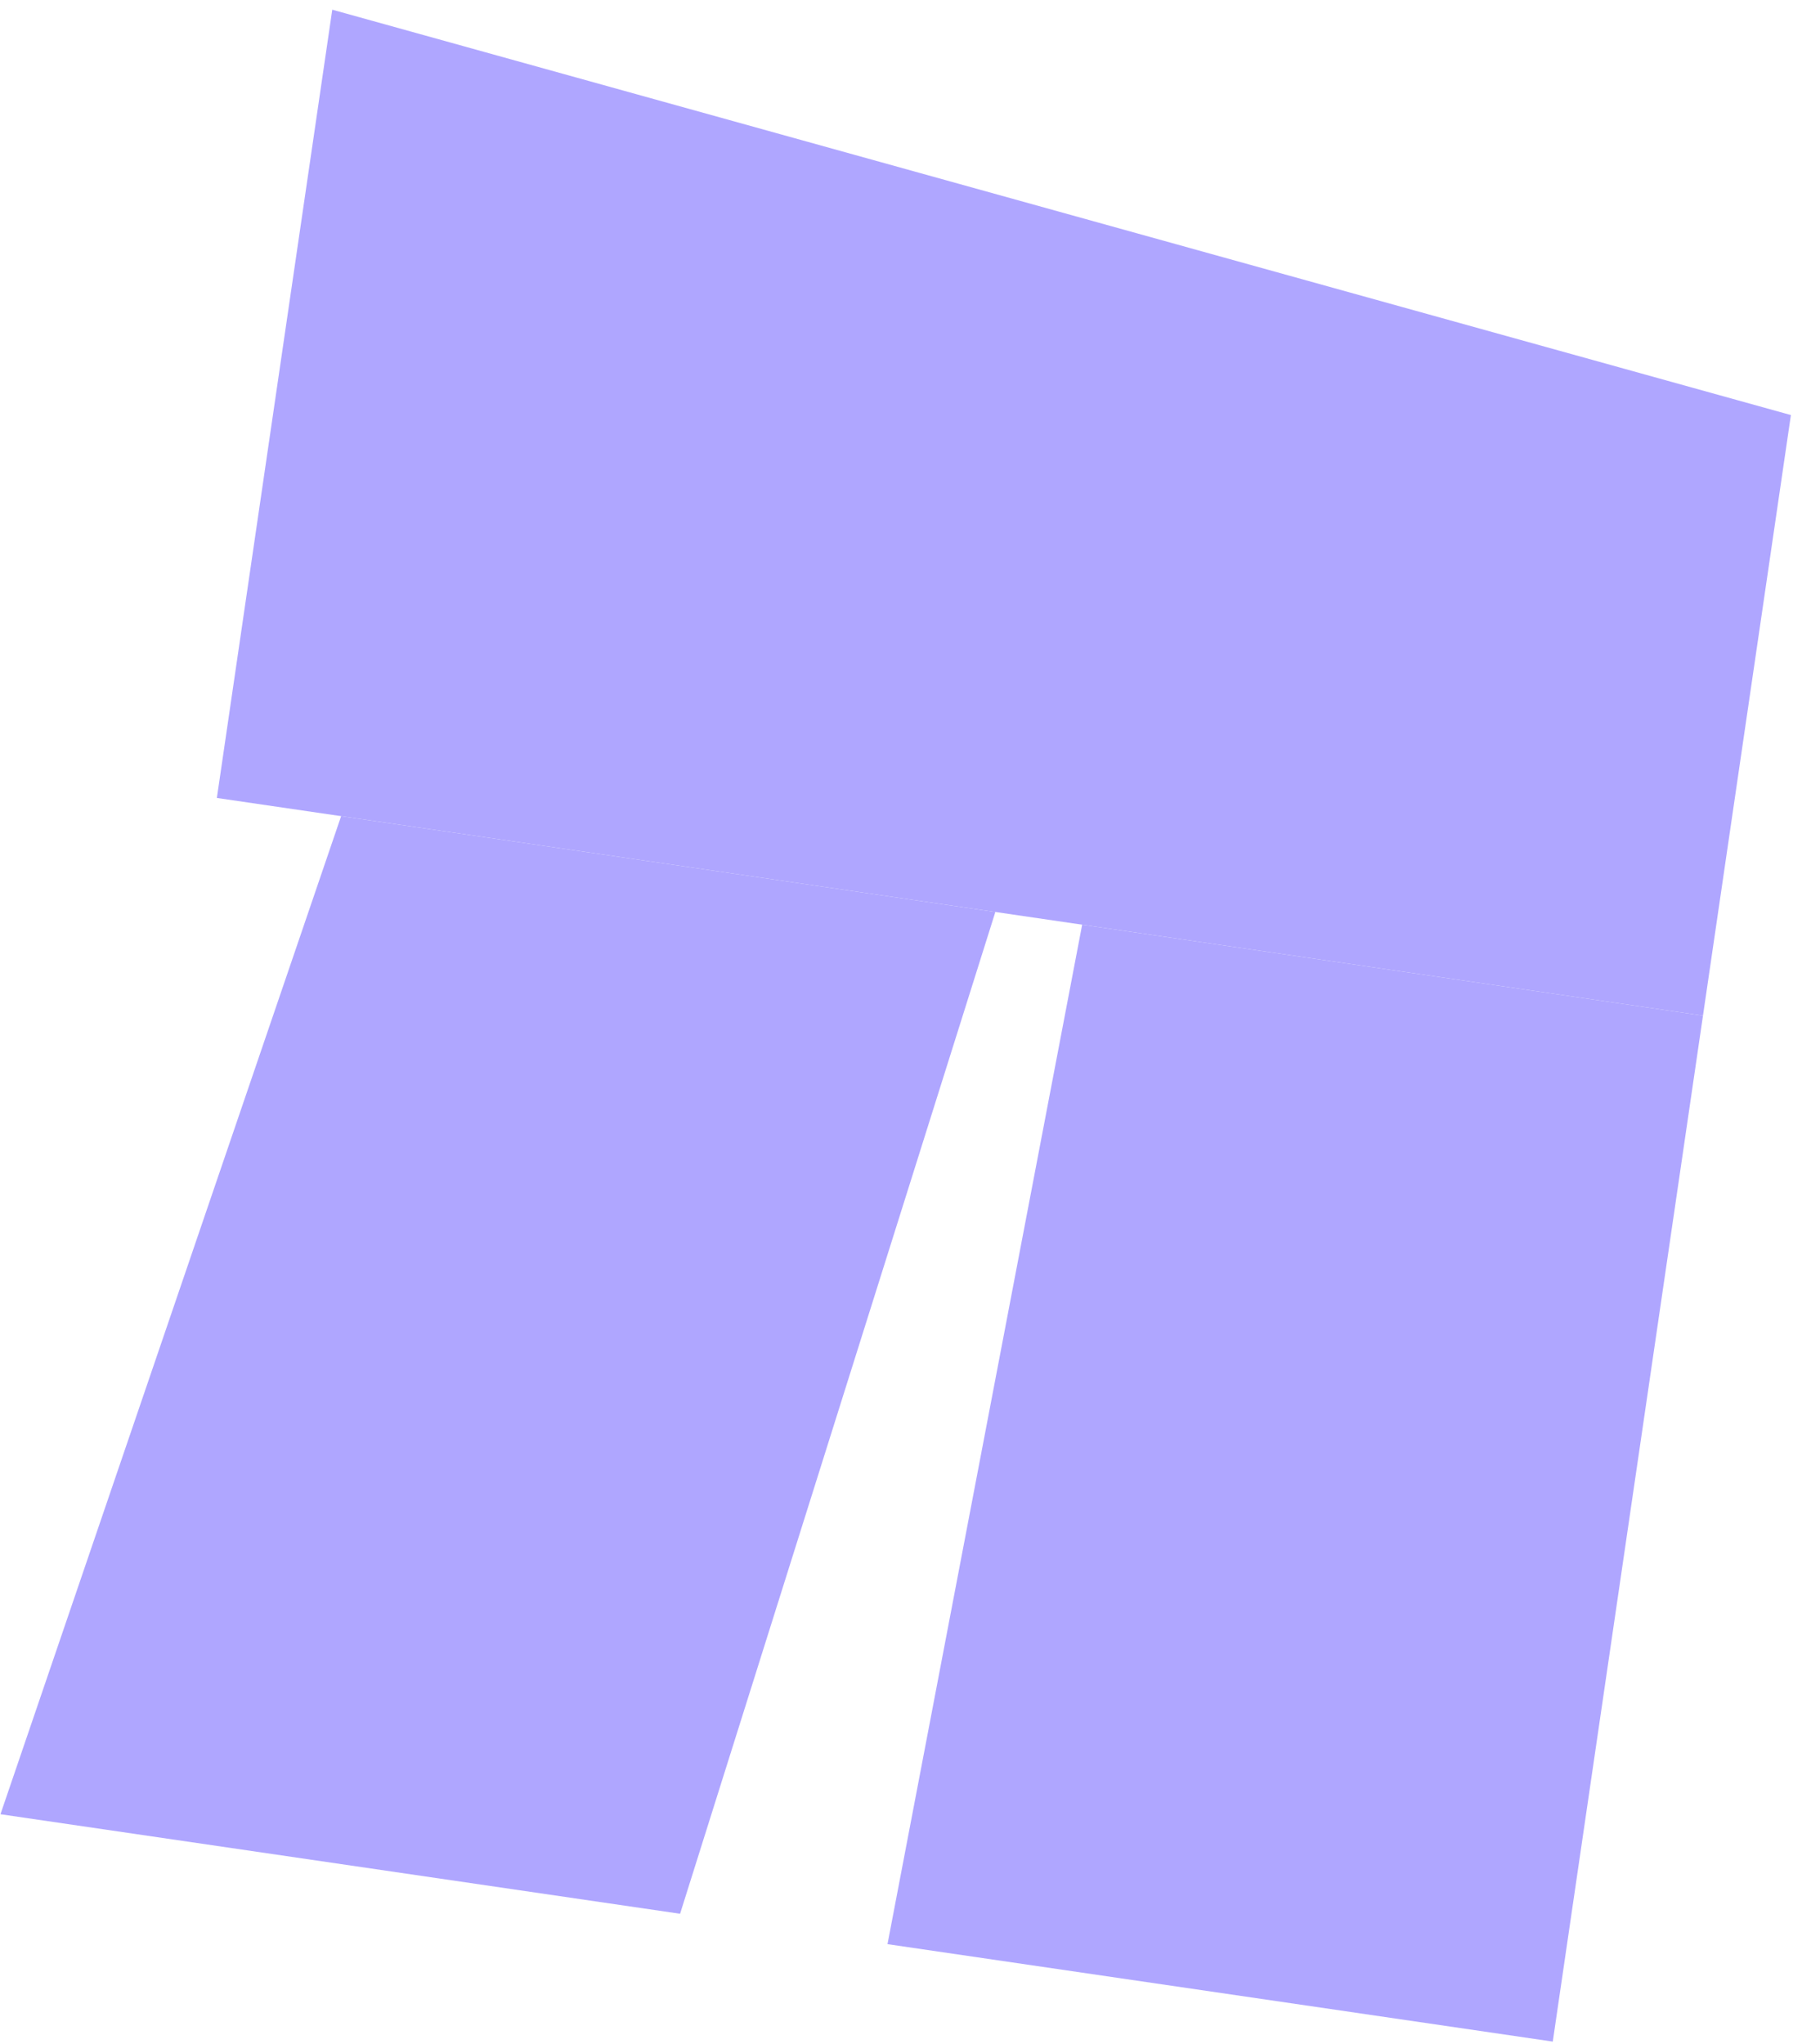
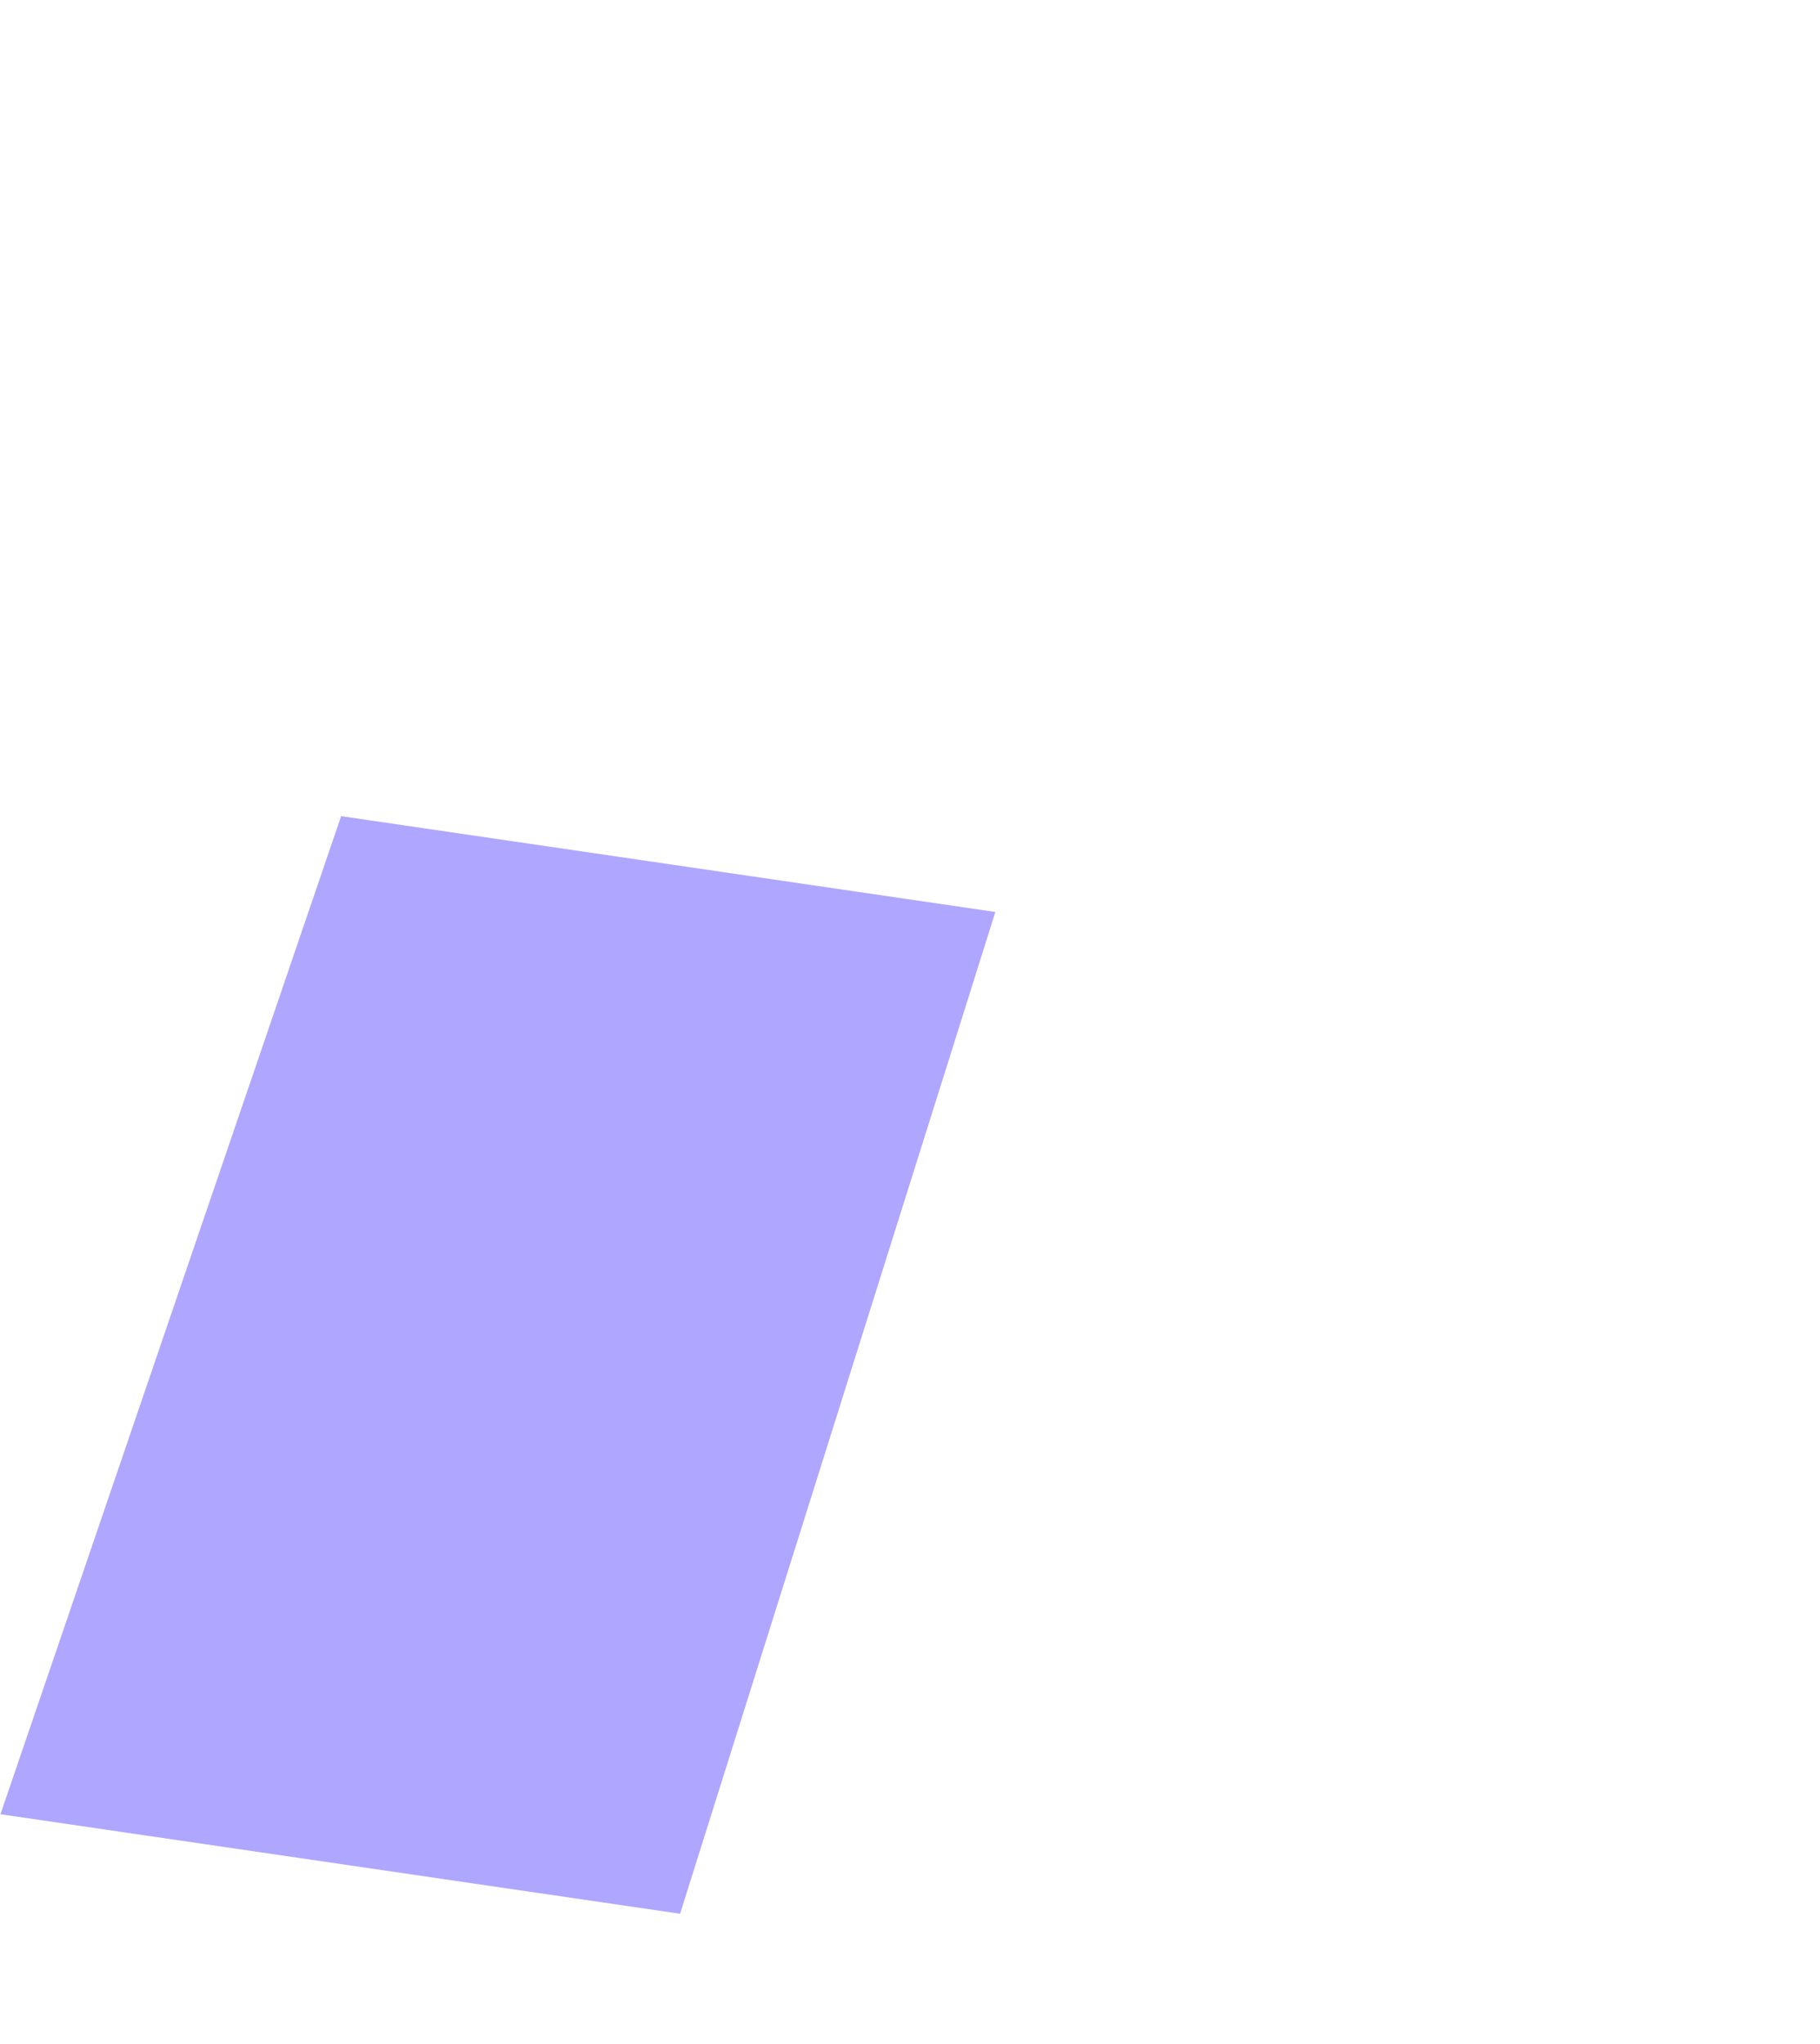
<svg xmlns="http://www.w3.org/2000/svg" width="423" height="475" viewBox="0 0 423 475" fill="none">
-   <path d="M416.237 96.442L77.225 2.253L50.403 185.412L395.802 235.991L416.237 96.442Z" fill="#AFA6FF" />
-   <path d="M251.514 214.862L206.27 451.743L360.892 474.385L395.802 235.991L251.514 214.862Z" fill="#AFA6FF" />
  <path d="M79.284 189.641L231.337 211.907L158.063 444.683L0.108 421.553L79.284 189.641Z" fill="#AFA6FF" />
</svg>